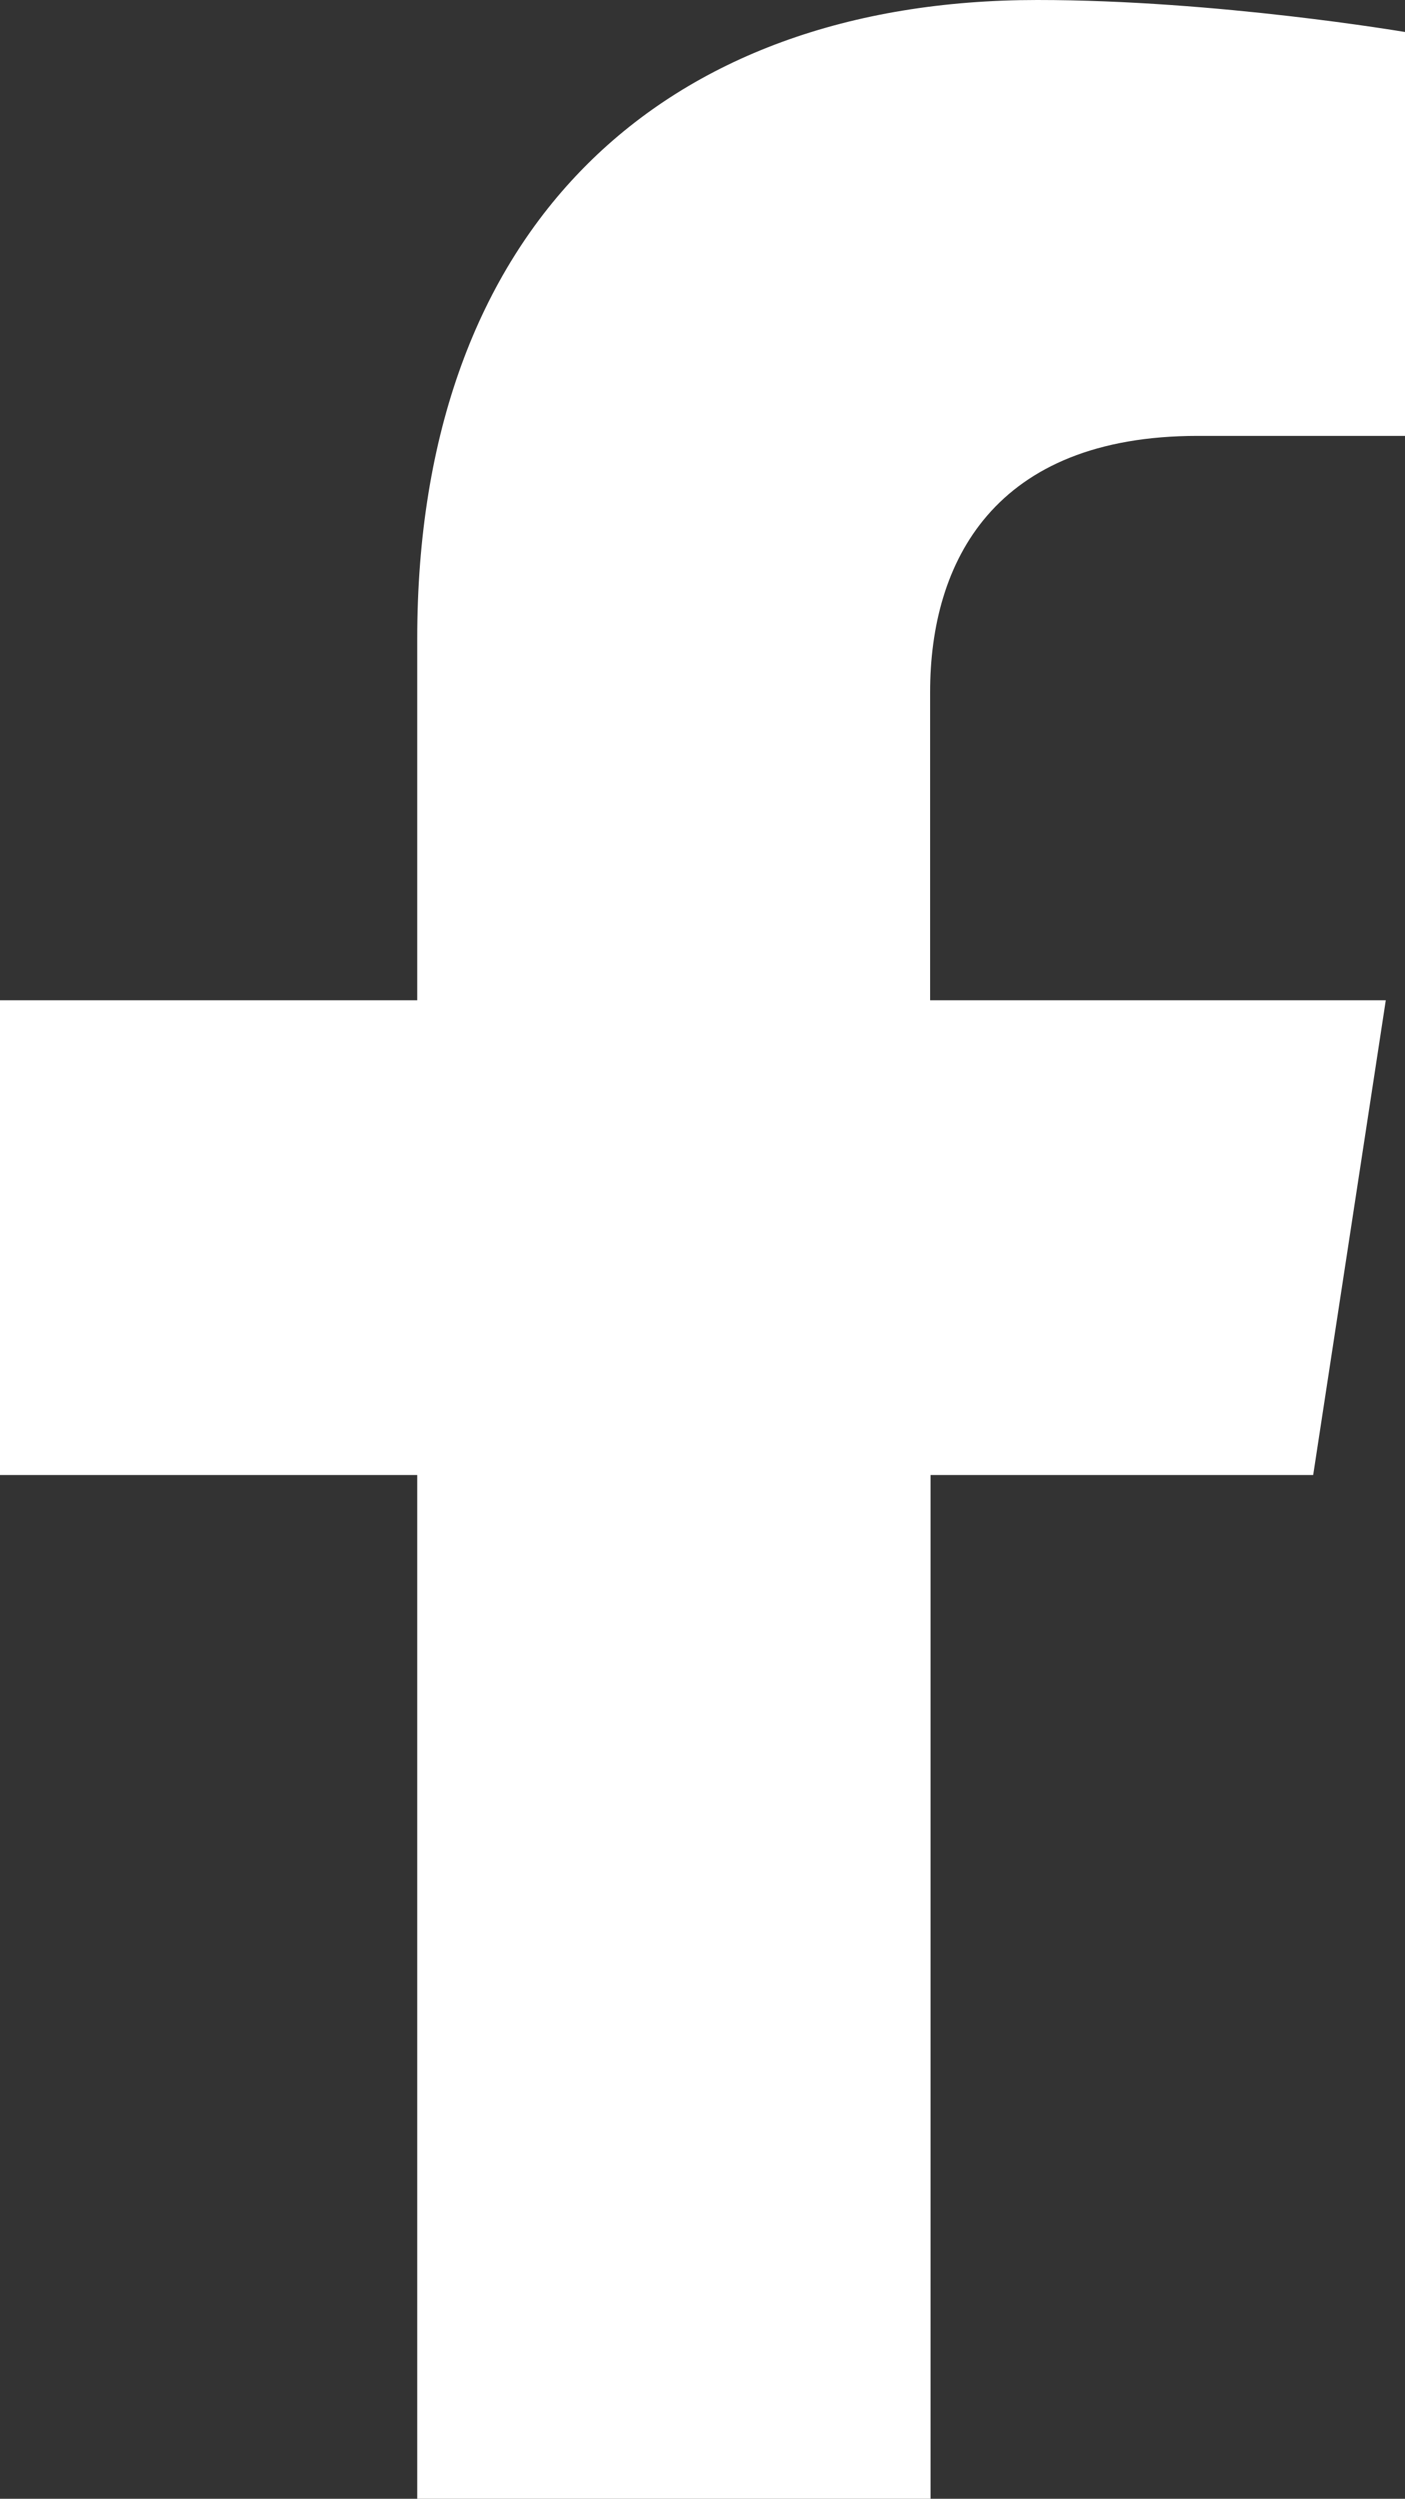
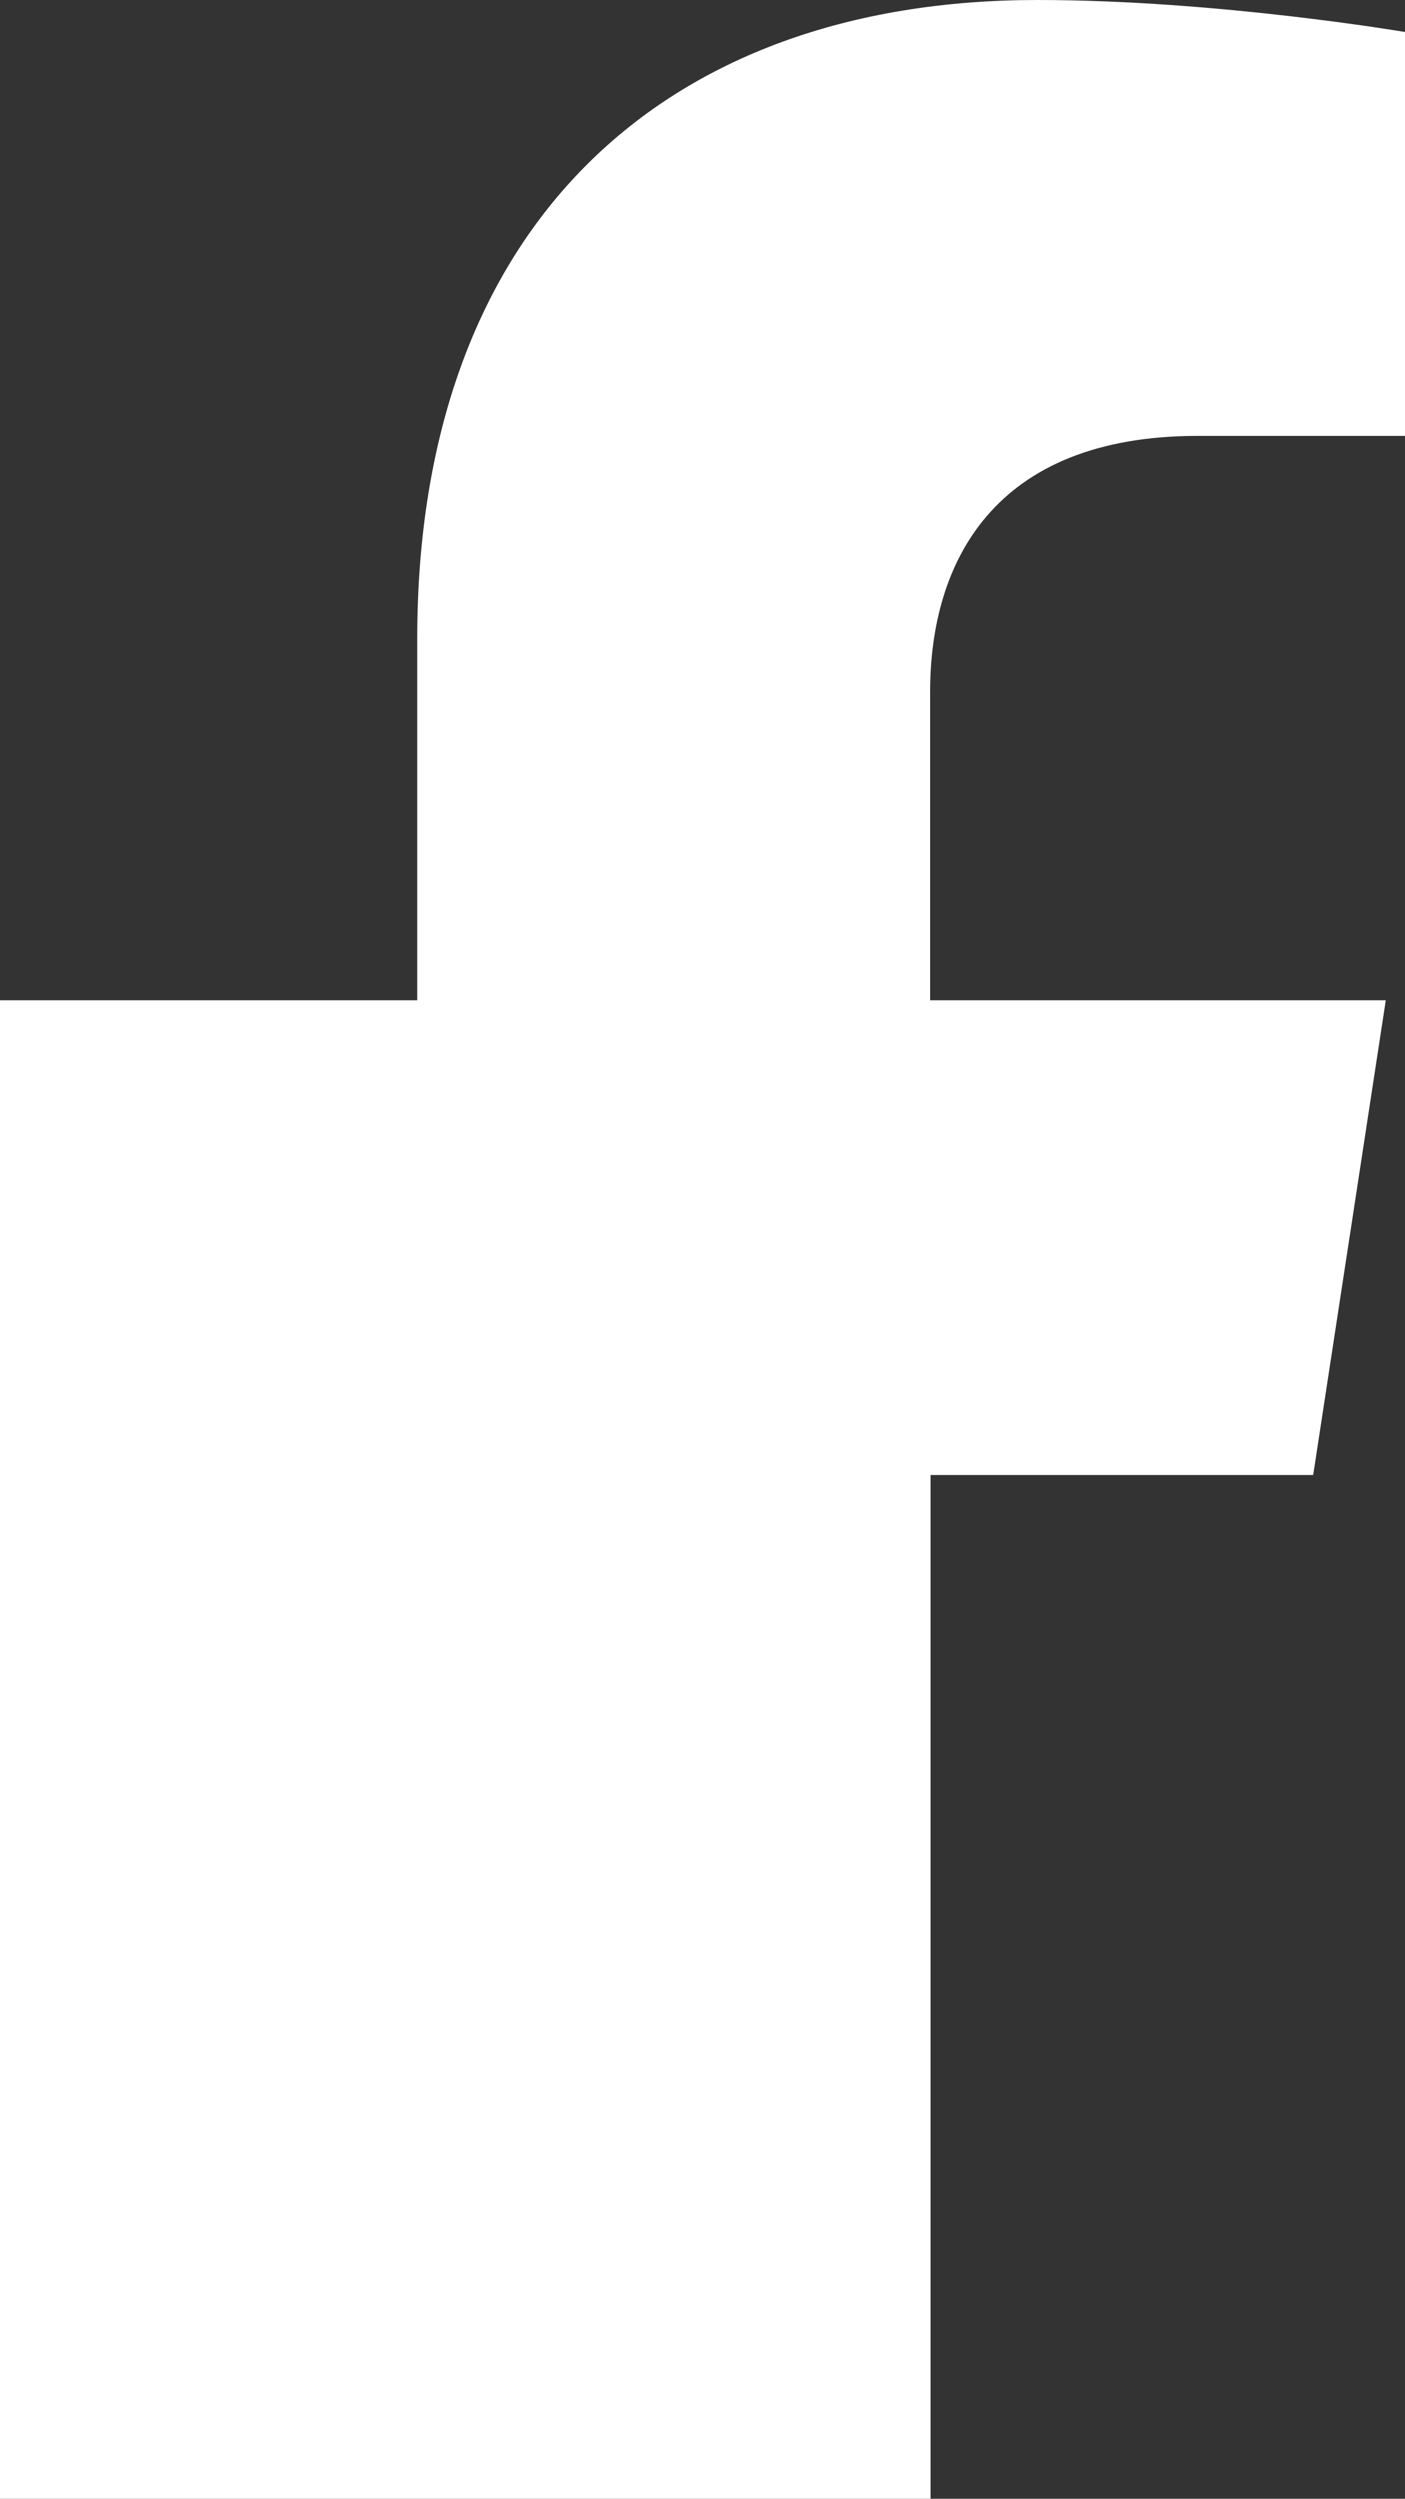
<svg xmlns="http://www.w3.org/2000/svg" width="32.9" height="58.53">
  <rect width="100%" height="100%" fill="#333333" stroke="none" />
-   <path fill="#fff" d="M21.78 16.22v7.21h10.67l-1.7 11.12h-8.96v23.99H9.77V34.55H0V23.43h9.77v-8.47C9.77 5.32 15.5 0 24.29 0c4.21 0 8.61.75 8.61.75v9.46h-4.85c-4.78 0-6.27 2.96-6.27 6z" />
+   <path fill="#fff" d="M21.78 16.22v7.21h10.67l-1.7 11.12h-8.96v23.99H9.77H0V23.43h9.77v-8.47C9.77 5.32 15.5 0 24.29 0c4.21 0 8.61.75 8.61.75v9.46h-4.85c-4.78 0-6.27 2.96-6.27 6z" />
</svg>